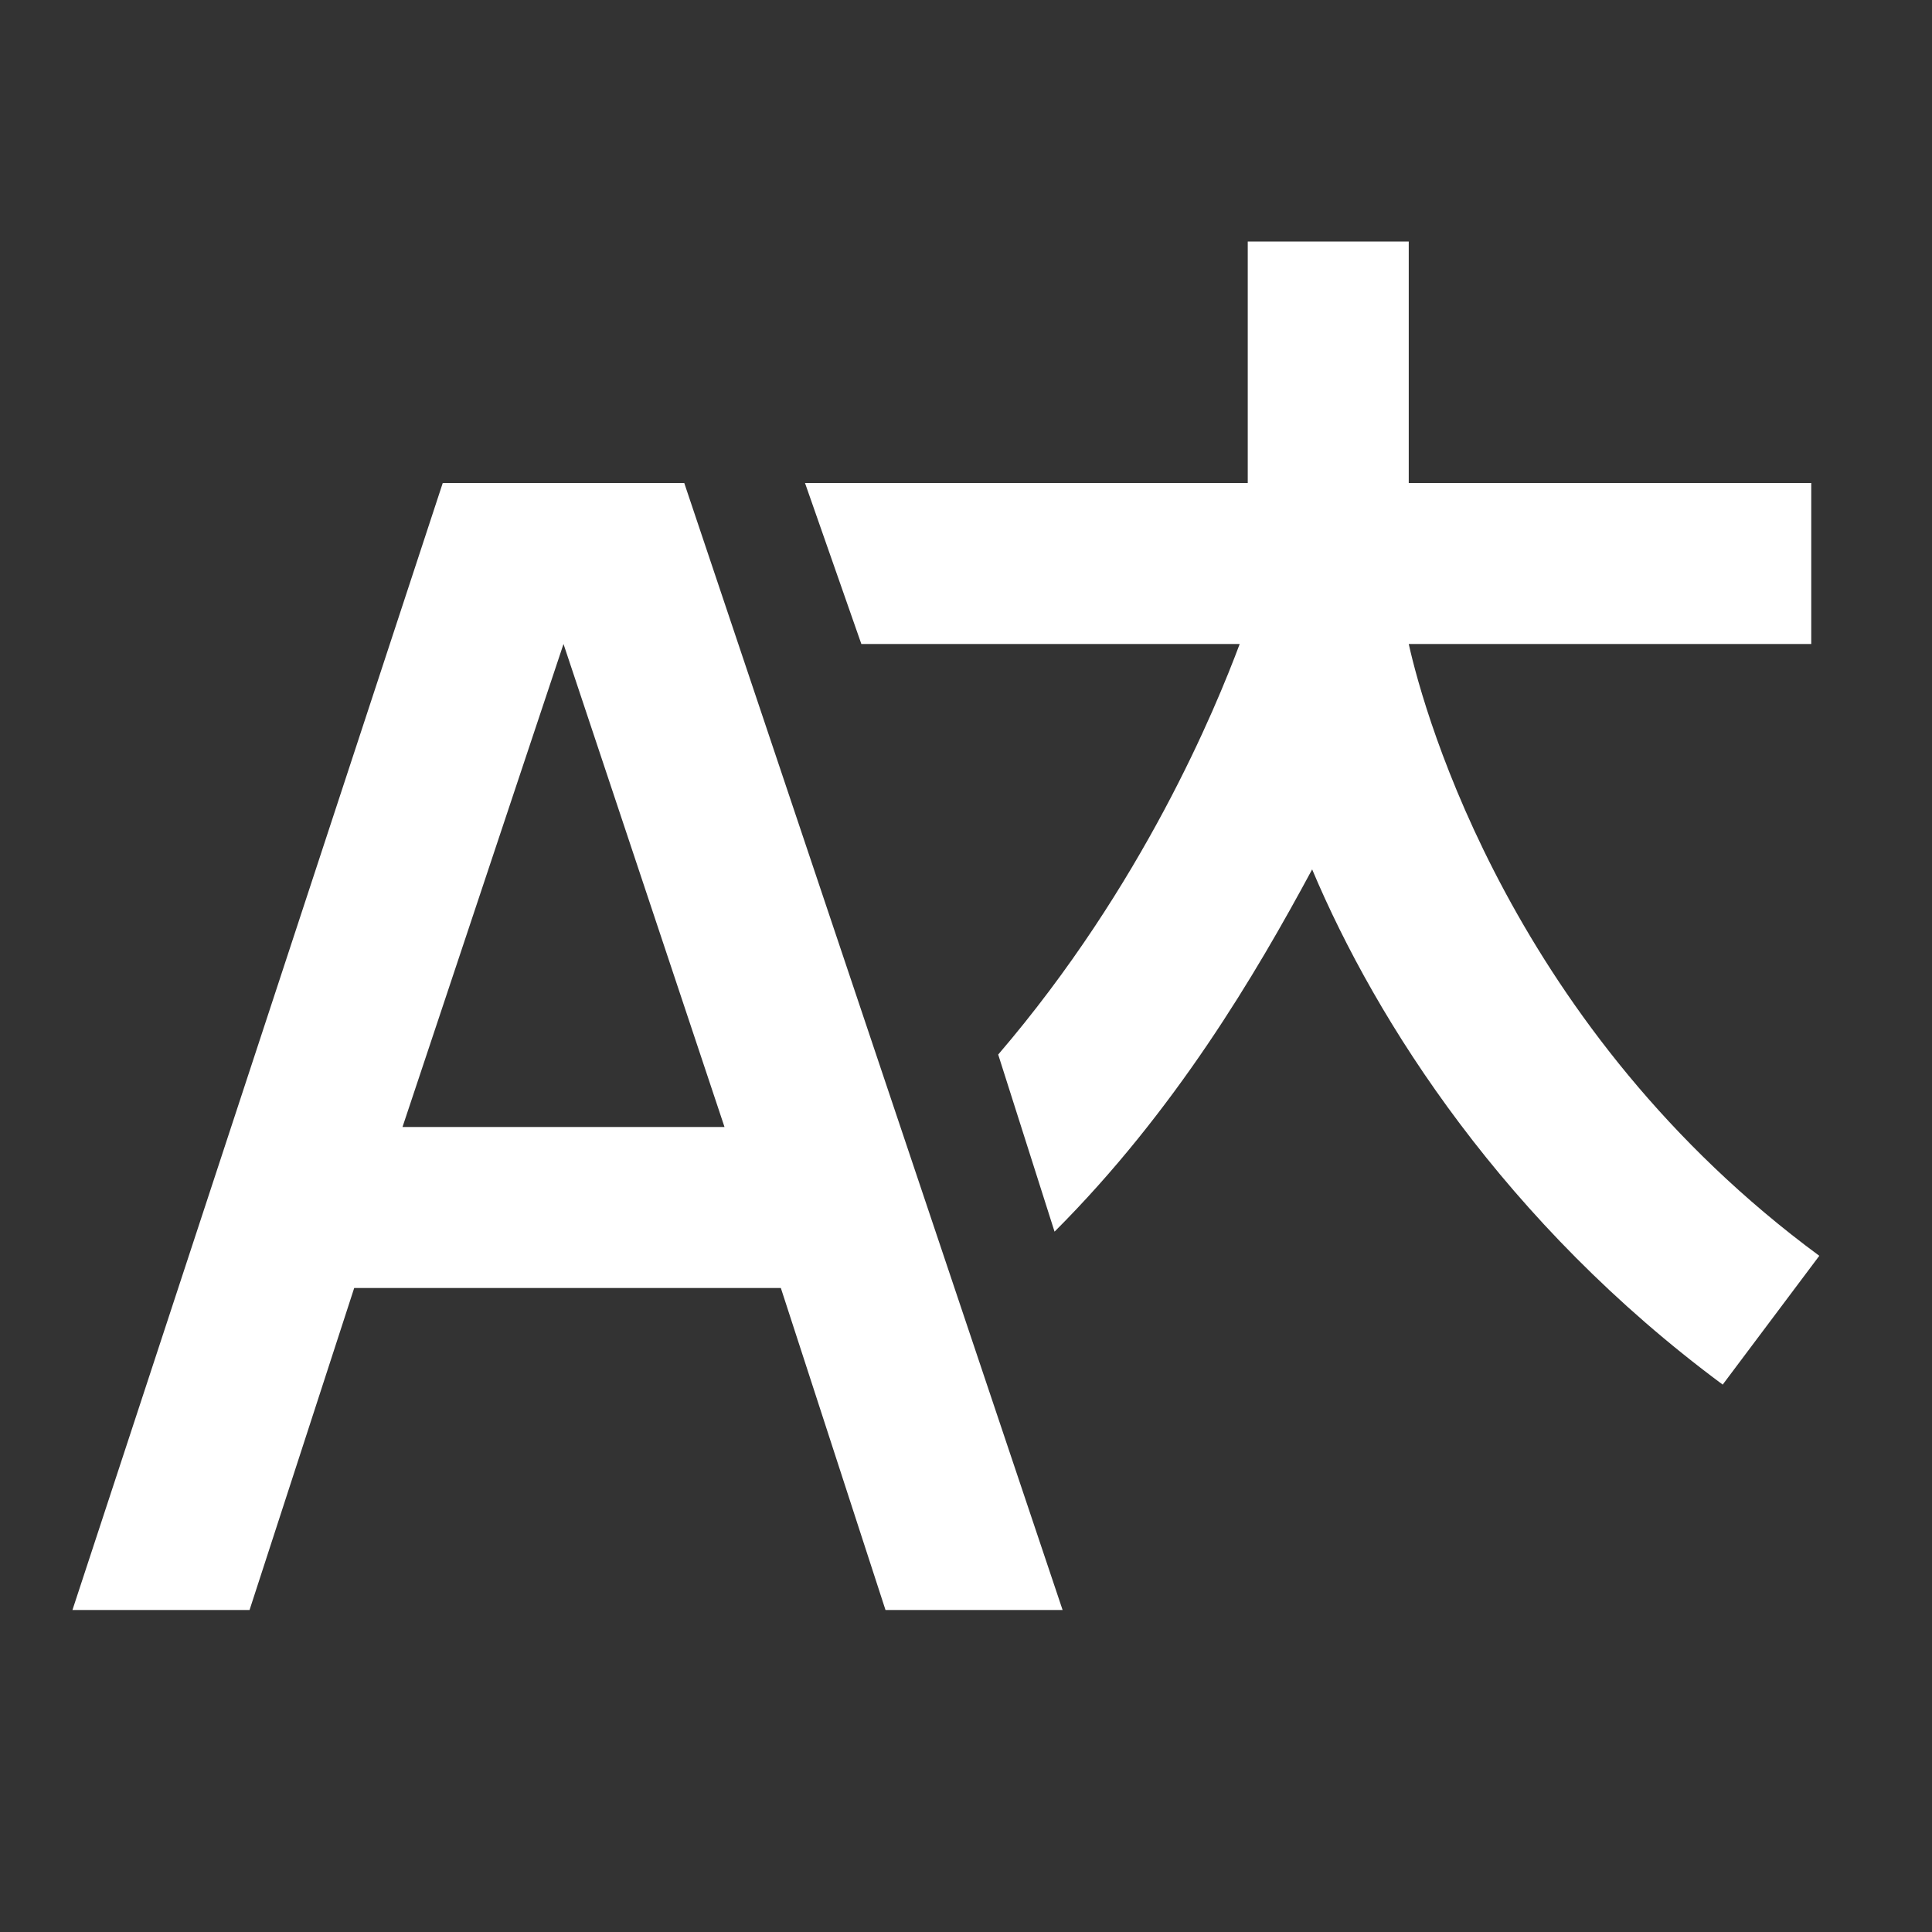
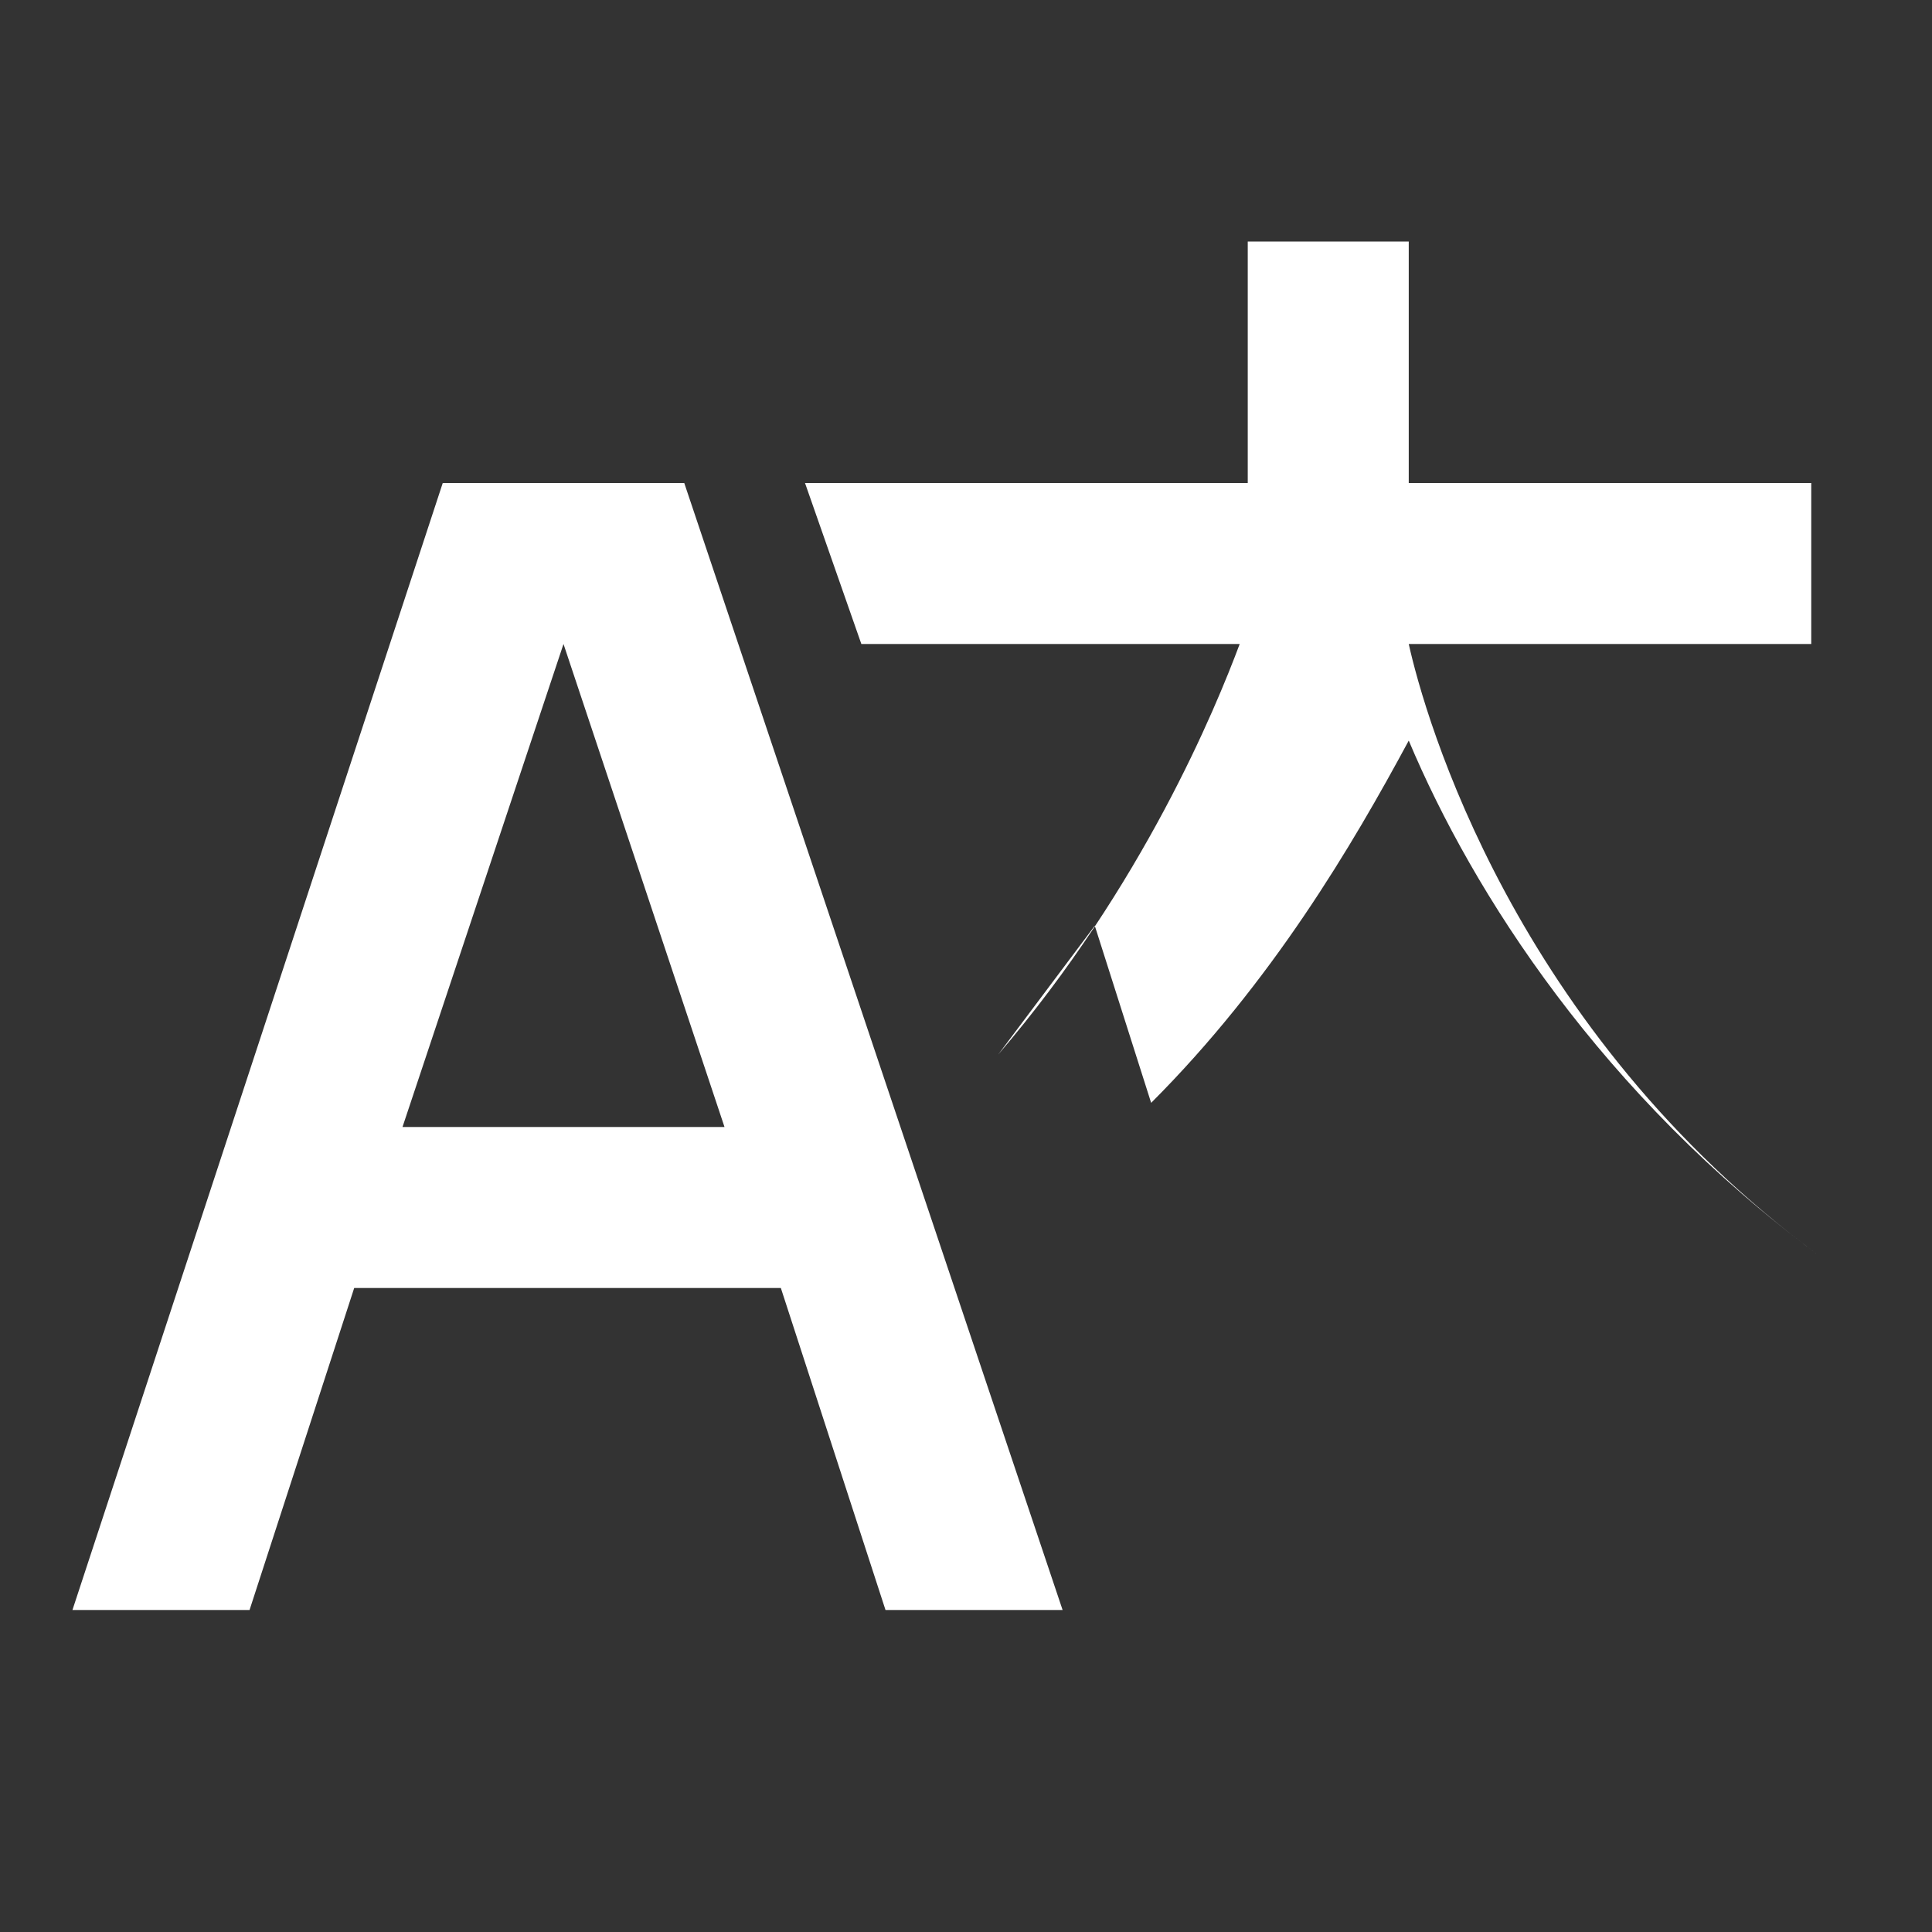
<svg xmlns="http://www.w3.org/2000/svg" width="24" height="24" viewBox="0 0 24 24">
  <rect x="0" y="0" width="24" height="24" style="fill:#333333;stroke:none;opacity:1;fill-opacity:1" />
  <style>* { fill: #FFFFFF }</style>
-   <path d="M12.4 13.1c1.8-2.1 2.7-4.3 3-5.1h-4.7L10 6h5.5V3h2v3h5v2h-5c.2.9 1.3 4.8 5.1 7.6l-1.2 1.6c-2.7-2-4.3-4.5-5.1-6.4-.7 1.3-1.7 3-3.2 4.5l-.7-2.2zM11 20l-1.3-4H4.4l-1.3 4H.9L5.5 6h3l4.7 14H11zM7 8l-2 6h4L7 8z" id="path704" />
+   <path d="M12.4 13.1c1.8-2.1 2.7-4.3 3-5.1h-4.7L10 6h5.5V3h2v3h5v2h-5c.2.9 1.3 4.8 5.1 7.6c-2.7-2-4.3-4.5-5.1-6.4-.7 1.3-1.7 3-3.2 4.5l-.7-2.2zM11 20l-1.3-4H4.4l-1.3 4H.9L5.5 6h3l4.7 14H11zM7 8l-2 6h4L7 8z" id="path704" />
</svg>